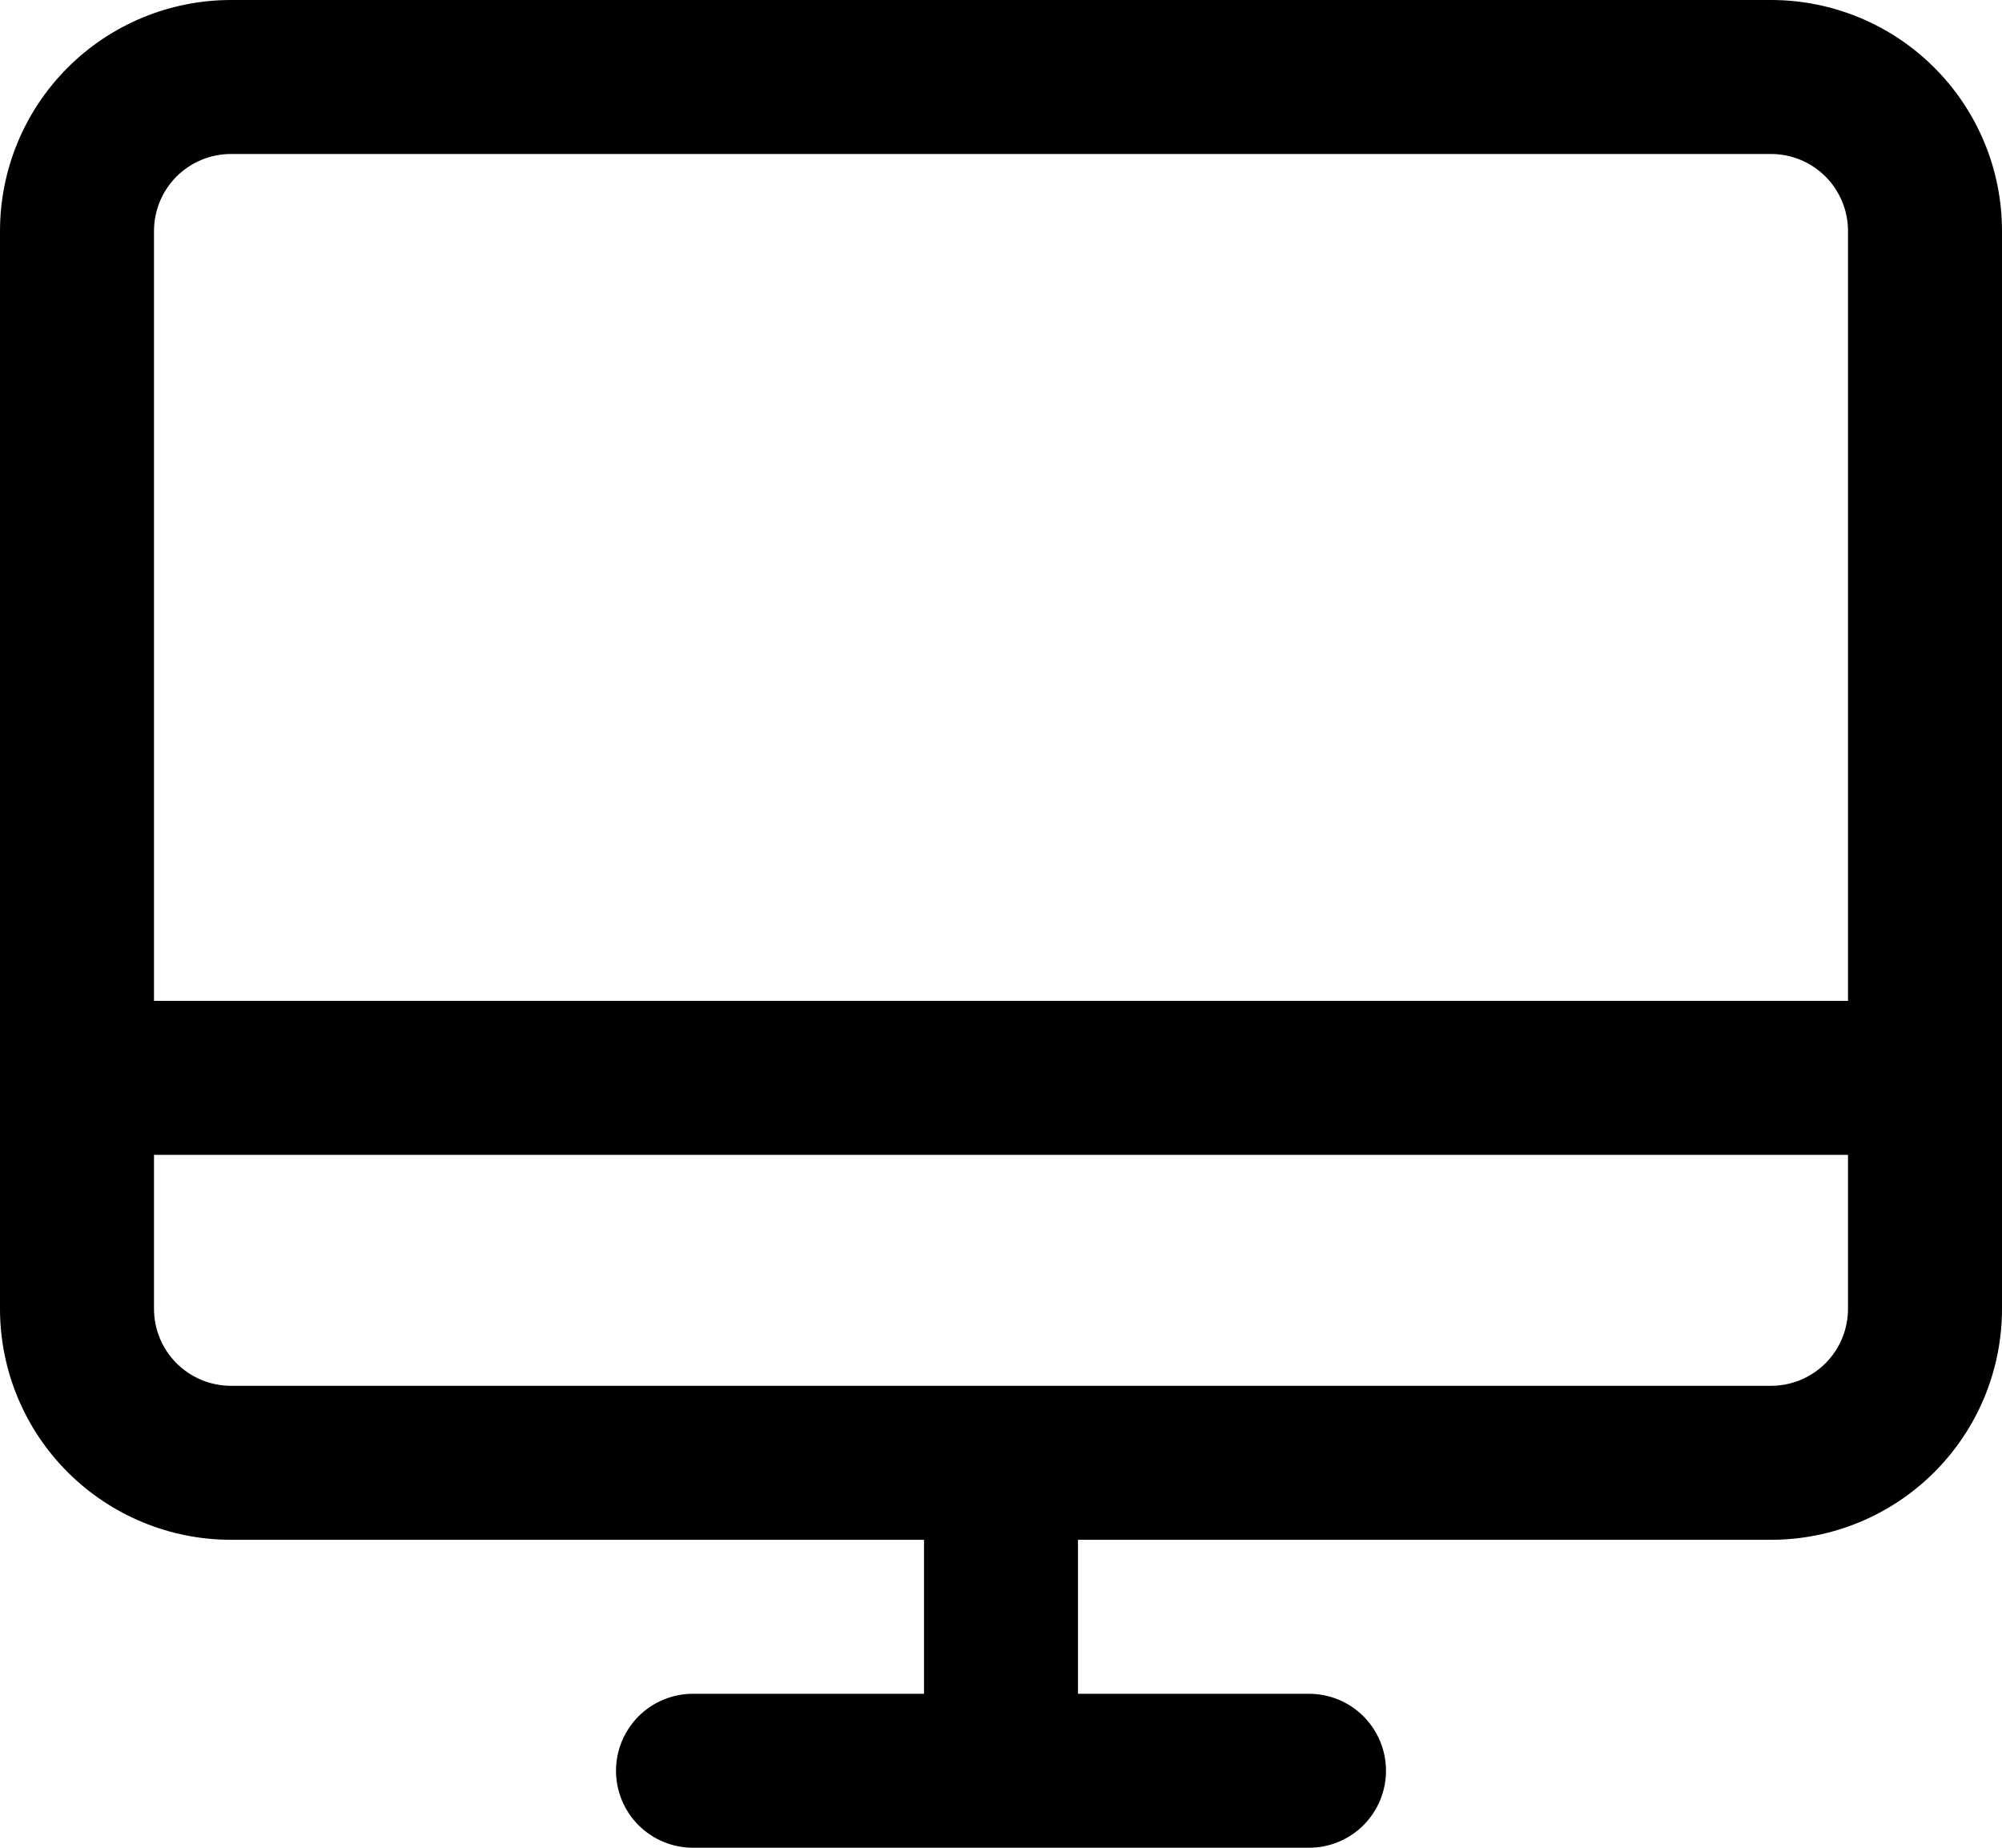
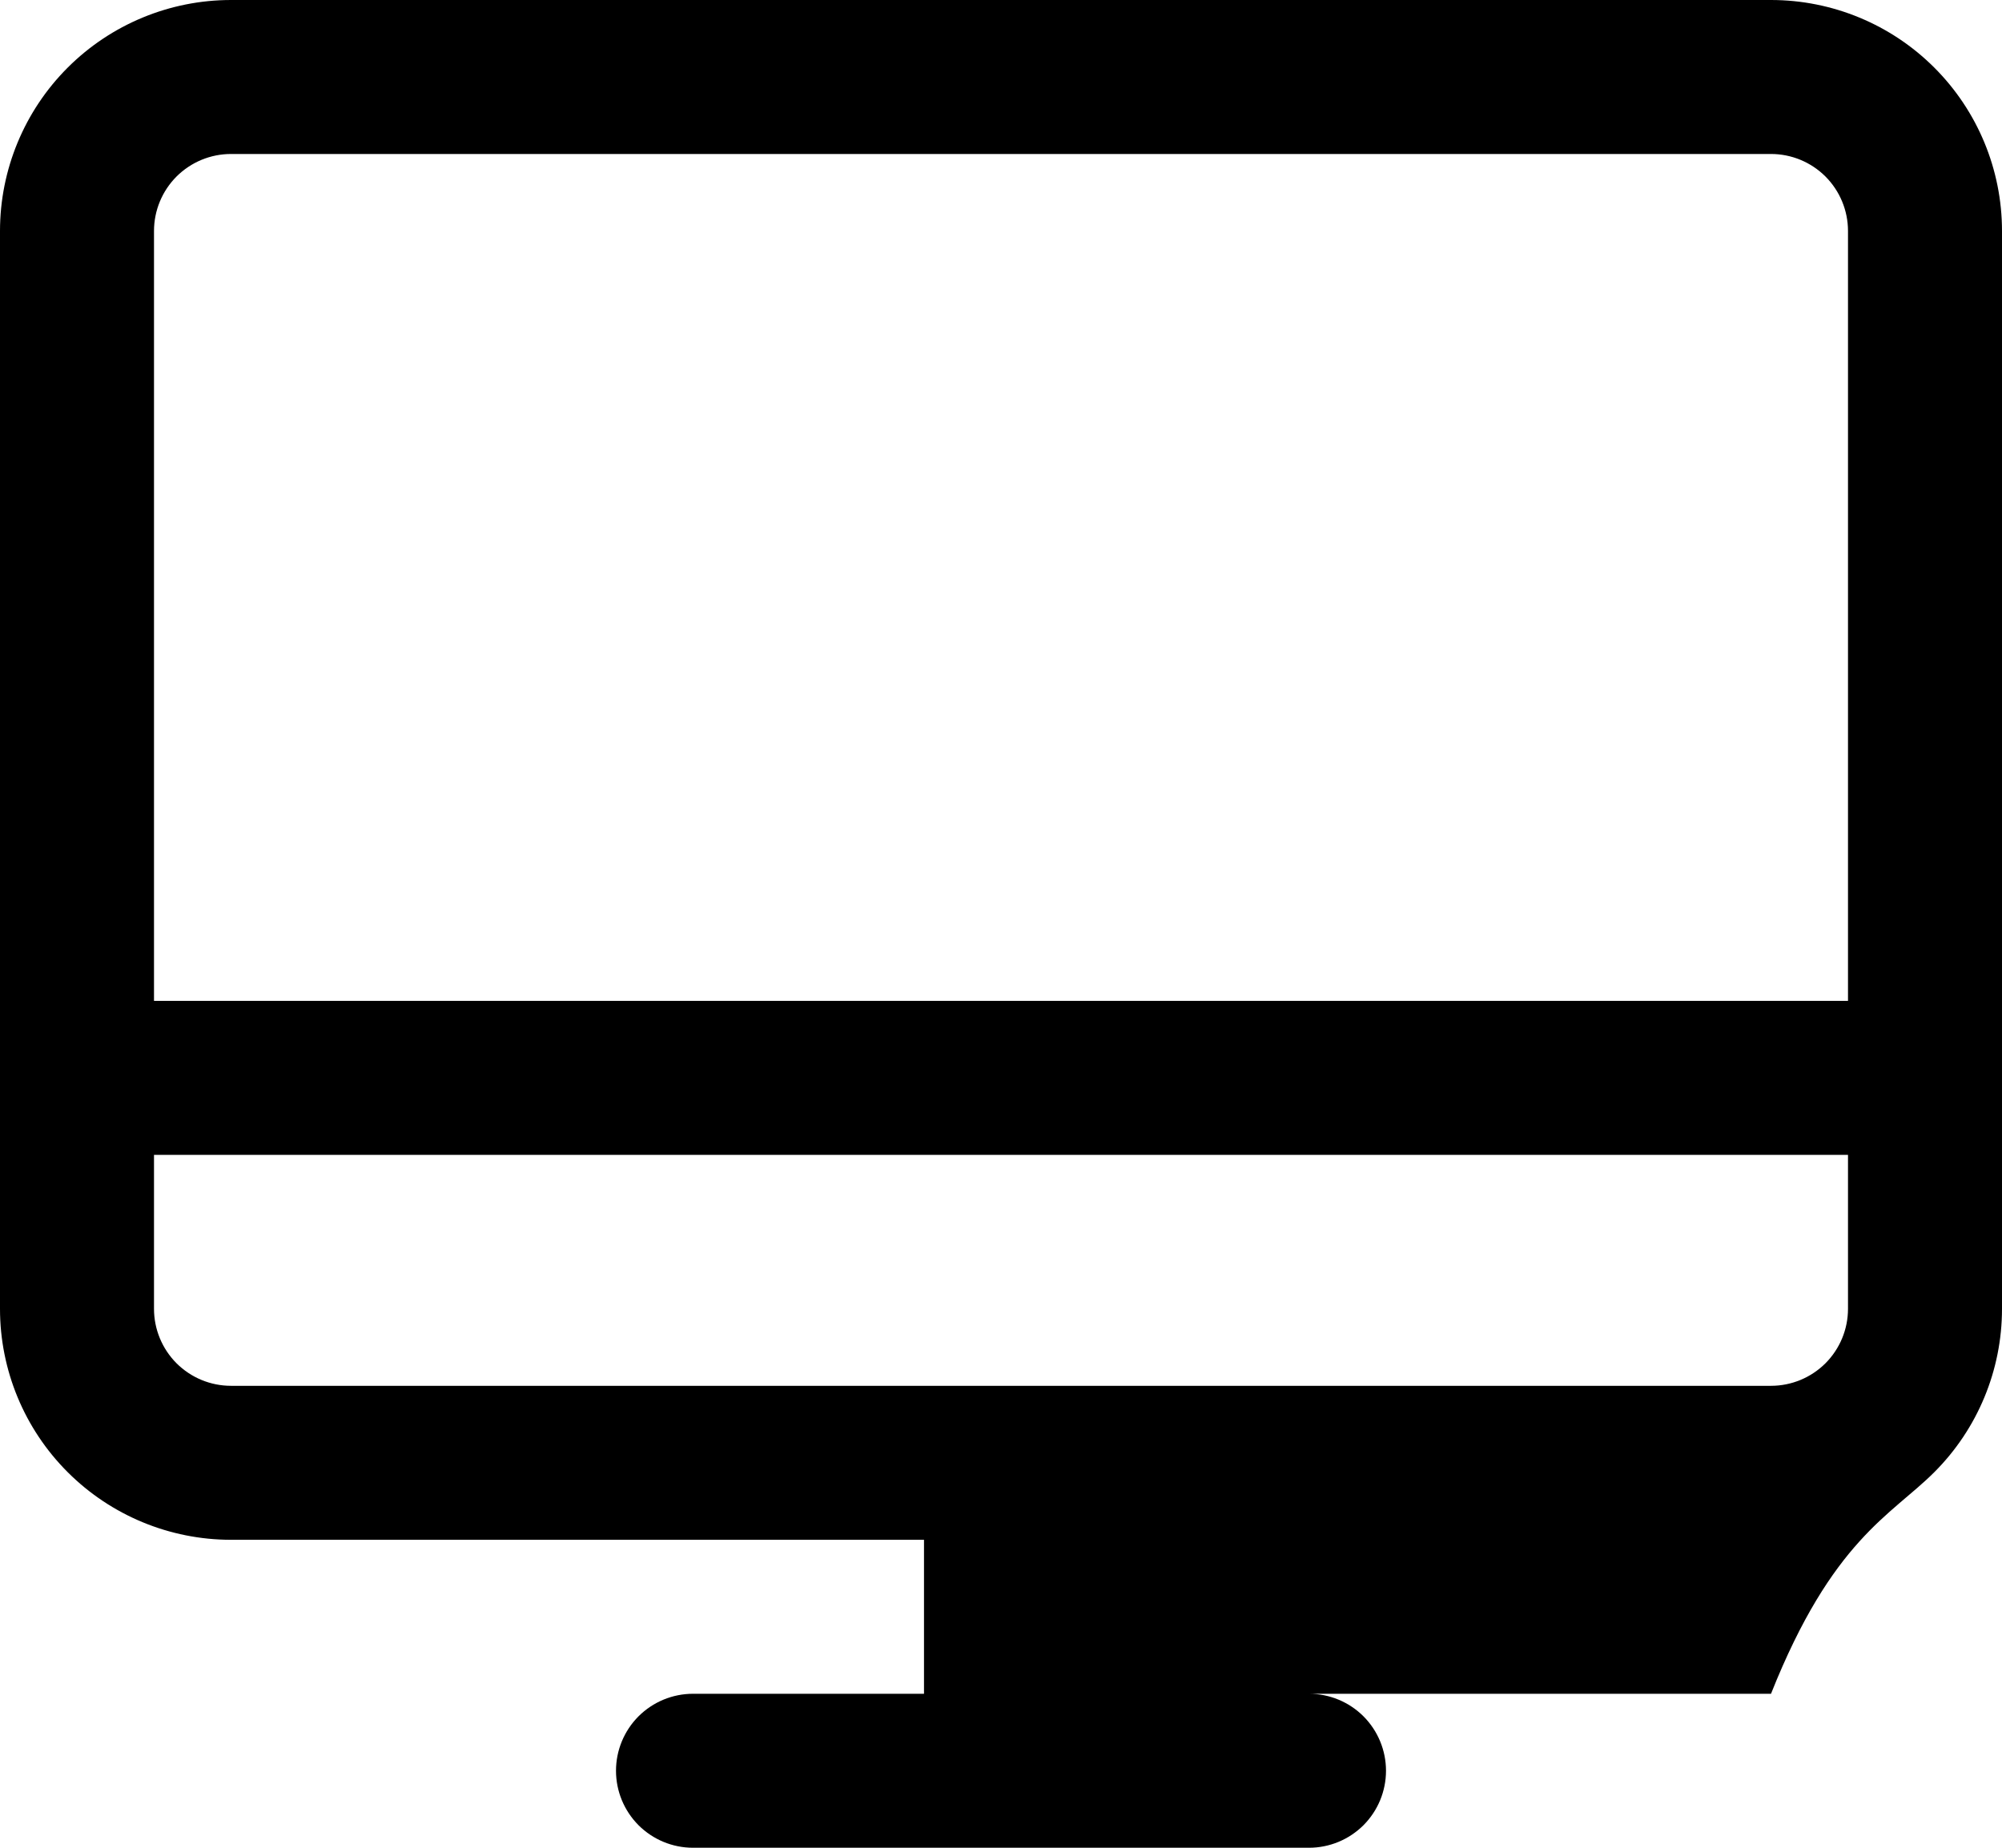
<svg xmlns="http://www.w3.org/2000/svg" width="39" height="36" viewBox="0 0 39 36" fill="none">
-   <path d="M34.5 0H4.5C3.307 0 2.162 0.474 1.318 1.318C0.474 2.162 0 3.307 0 4.5V25.5C0 26.694 0.474 27.838 1.318 28.682C2.162 29.526 3.307 30 4.5 30H18V33H13.5C13.102 33 12.721 33.158 12.439 33.439C12.158 33.721 12 34.102 12 34.5C12 34.898 12.158 35.279 12.439 35.561C12.721 35.842 13.102 36 13.5 36H25.5C25.898 36 26.279 35.842 26.561 35.561C26.842 35.279 27 34.898 27 34.5C27 34.102 26.842 33.721 26.561 33.439C26.279 33.158 25.898 33 25.5 33H21V30H34.5C35.694 30 36.838 29.526 37.682 28.682C38.526 27.838 39 26.694 39 25.5V4.5C39 3.307 38.526 2.162 37.682 1.318C36.838 0.474 35.694 0 34.5 0ZM4.5 3H34.5C34.898 3 35.279 3.158 35.561 3.439C35.842 3.721 36 4.102 36 4.5V19.5H3V4.5C3 4.102 3.158 3.721 3.439 3.439C3.721 3.158 4.102 3 4.5 3ZM34.5 27H4.5C4.102 27 3.721 26.842 3.439 26.561C3.158 26.279 3 25.898 3 25.5V22.5H36V25.5C36 25.898 35.842 26.279 35.561 26.561C35.279 26.842 34.898 27 34.5 27Z" fill="black" />
+   <path d="M34.5 0H4.5C3.307 0 2.162 0.474 1.318 1.318C0.474 2.162 0 3.307 0 4.5V25.5C0 26.694 0.474 27.838 1.318 28.682C2.162 29.526 3.307 30 4.5 30H18V33H13.5C13.102 33 12.721 33.158 12.439 33.439C12.158 33.721 12 34.102 12 34.5C12 34.898 12.158 35.279 12.439 35.561C12.721 35.842 13.102 36 13.5 36H25.5C25.898 36 26.279 35.842 26.561 35.561C26.842 35.279 27 34.898 27 34.5C27 34.102 26.842 33.721 26.561 33.439C26.279 33.158 25.898 33 25.5 33H21H34.5C35.694 30 36.838 29.526 37.682 28.682C38.526 27.838 39 26.694 39 25.5V4.5C39 3.307 38.526 2.162 37.682 1.318C36.838 0.474 35.694 0 34.5 0ZM4.5 3H34.5C34.898 3 35.279 3.158 35.561 3.439C35.842 3.721 36 4.102 36 4.5V19.5H3V4.5C3 4.102 3.158 3.721 3.439 3.439C3.721 3.158 4.102 3 4.5 3ZM34.5 27H4.5C4.102 27 3.721 26.842 3.439 26.561C3.158 26.279 3 25.898 3 25.5V22.5H36V25.5C36 25.898 35.842 26.279 35.561 26.561C35.279 26.842 34.898 27 34.5 27Z" fill="black" />
</svg>